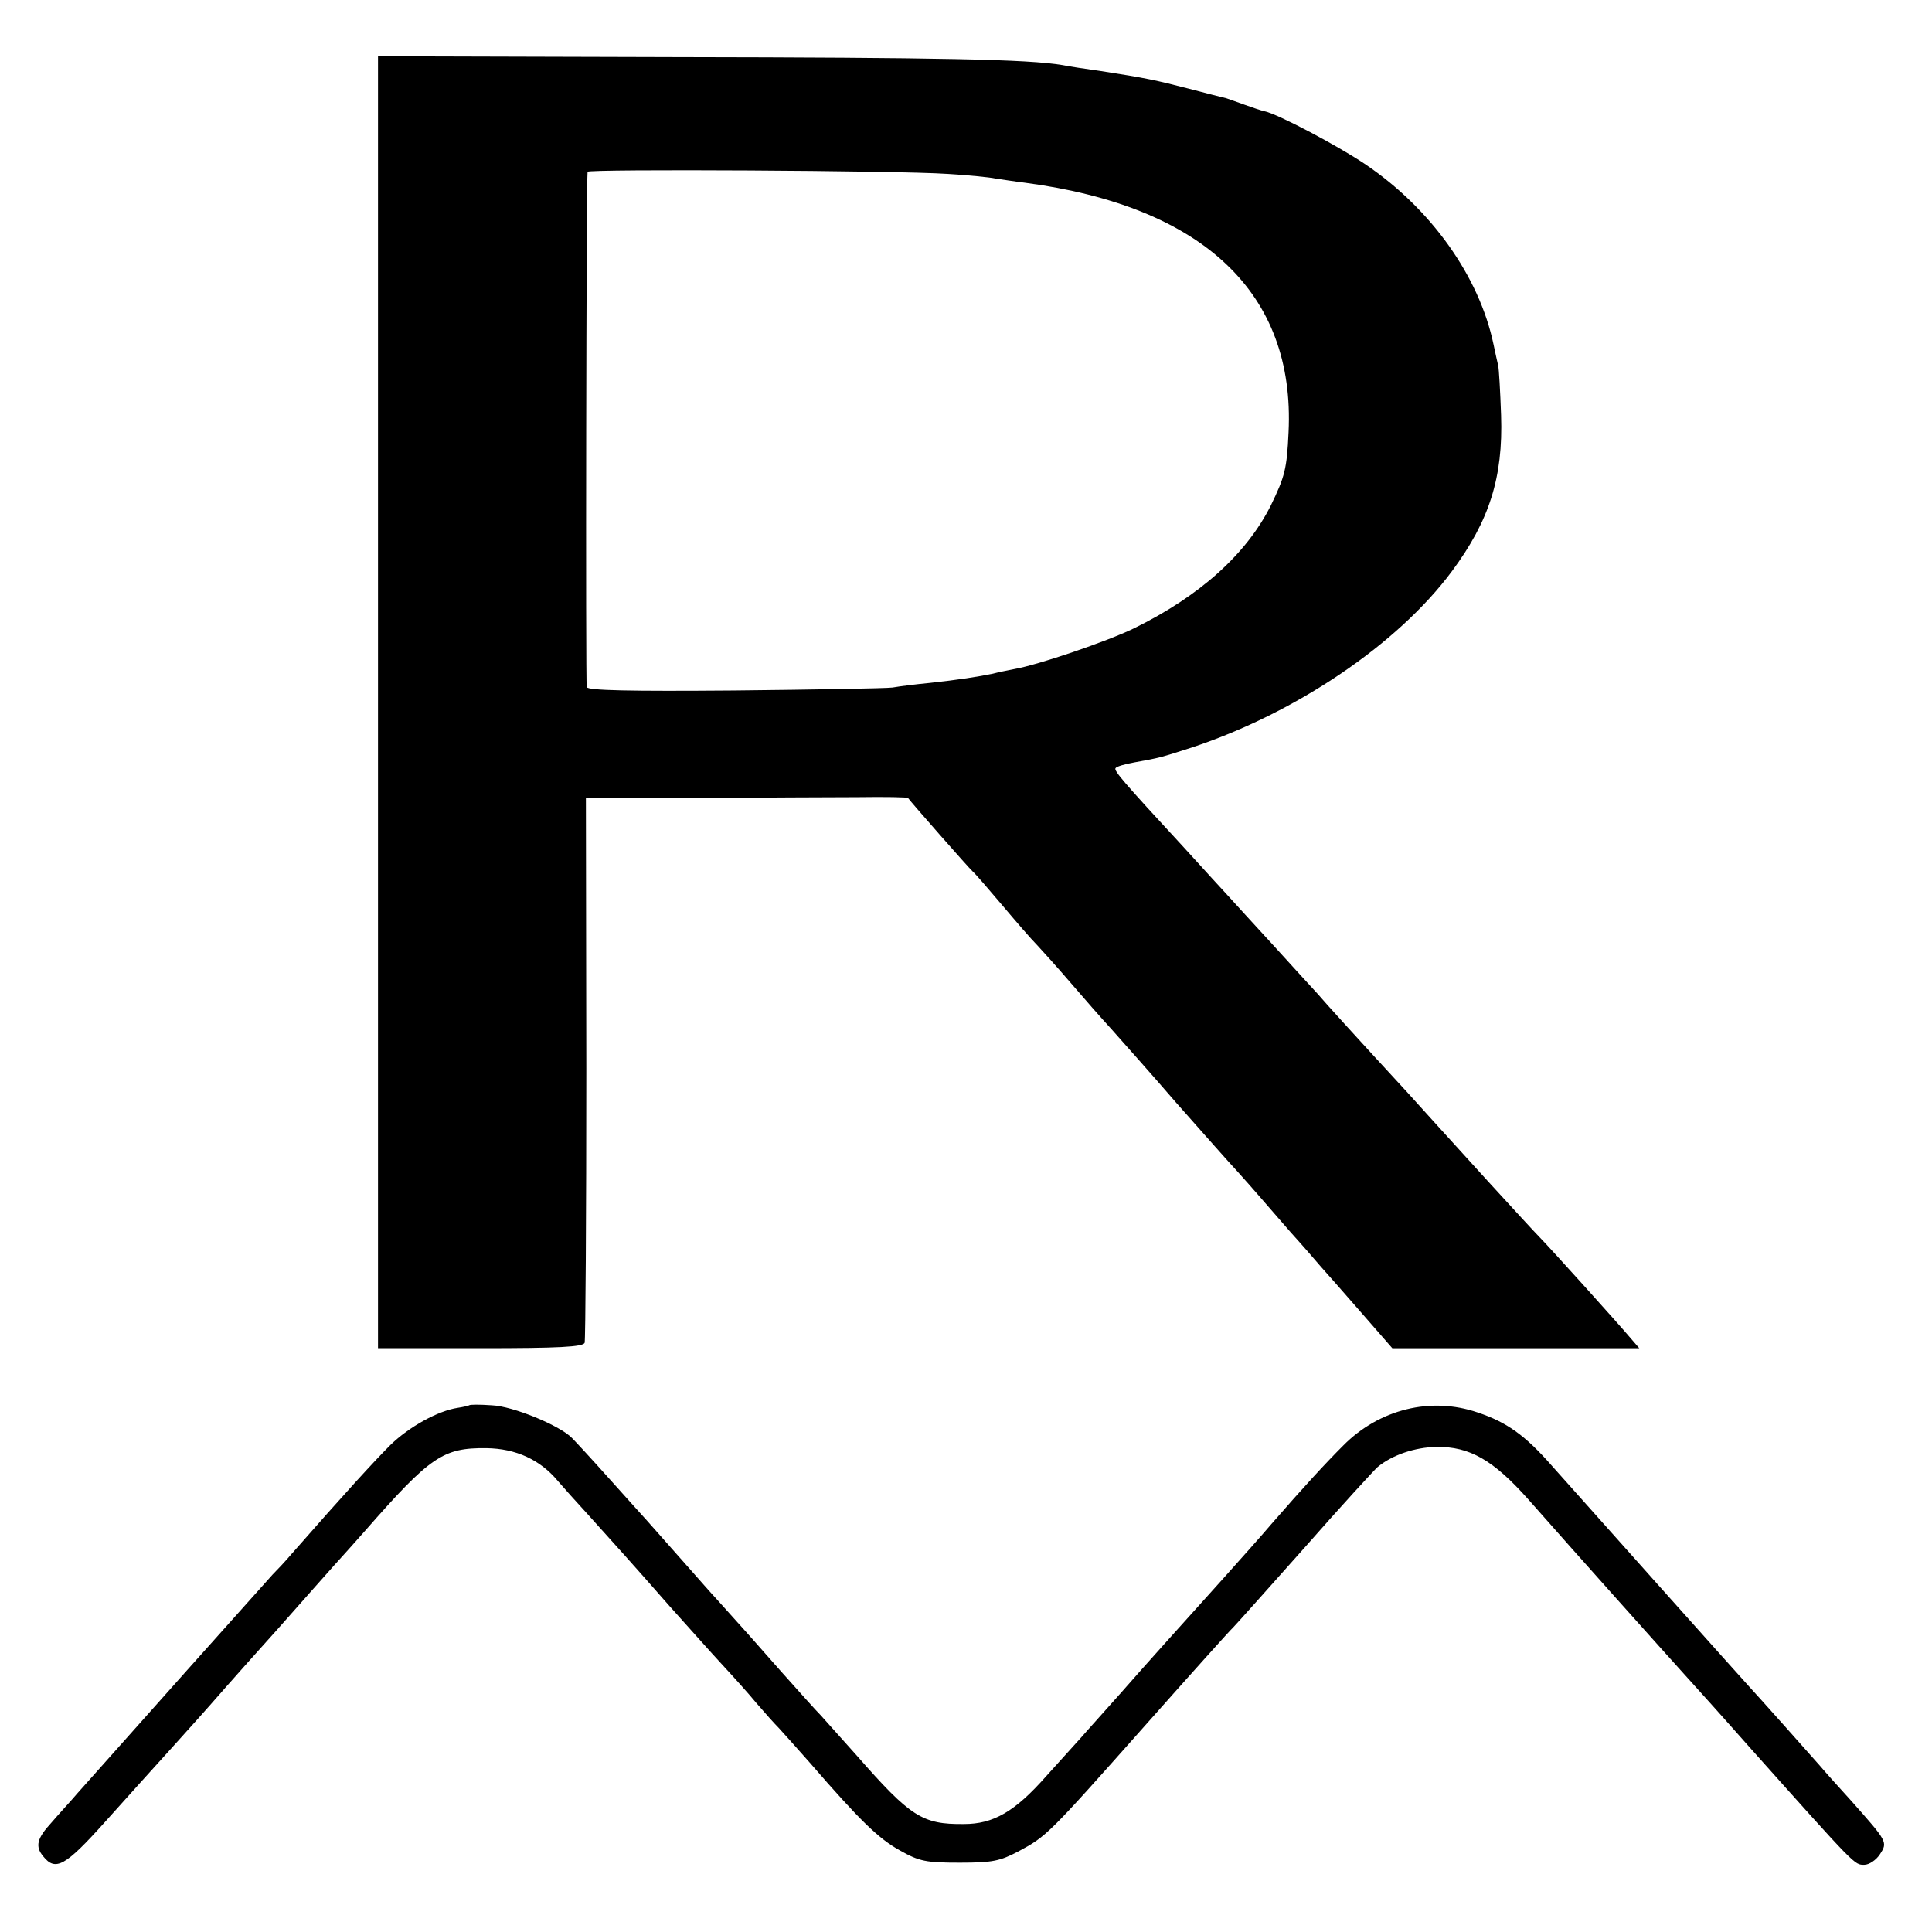
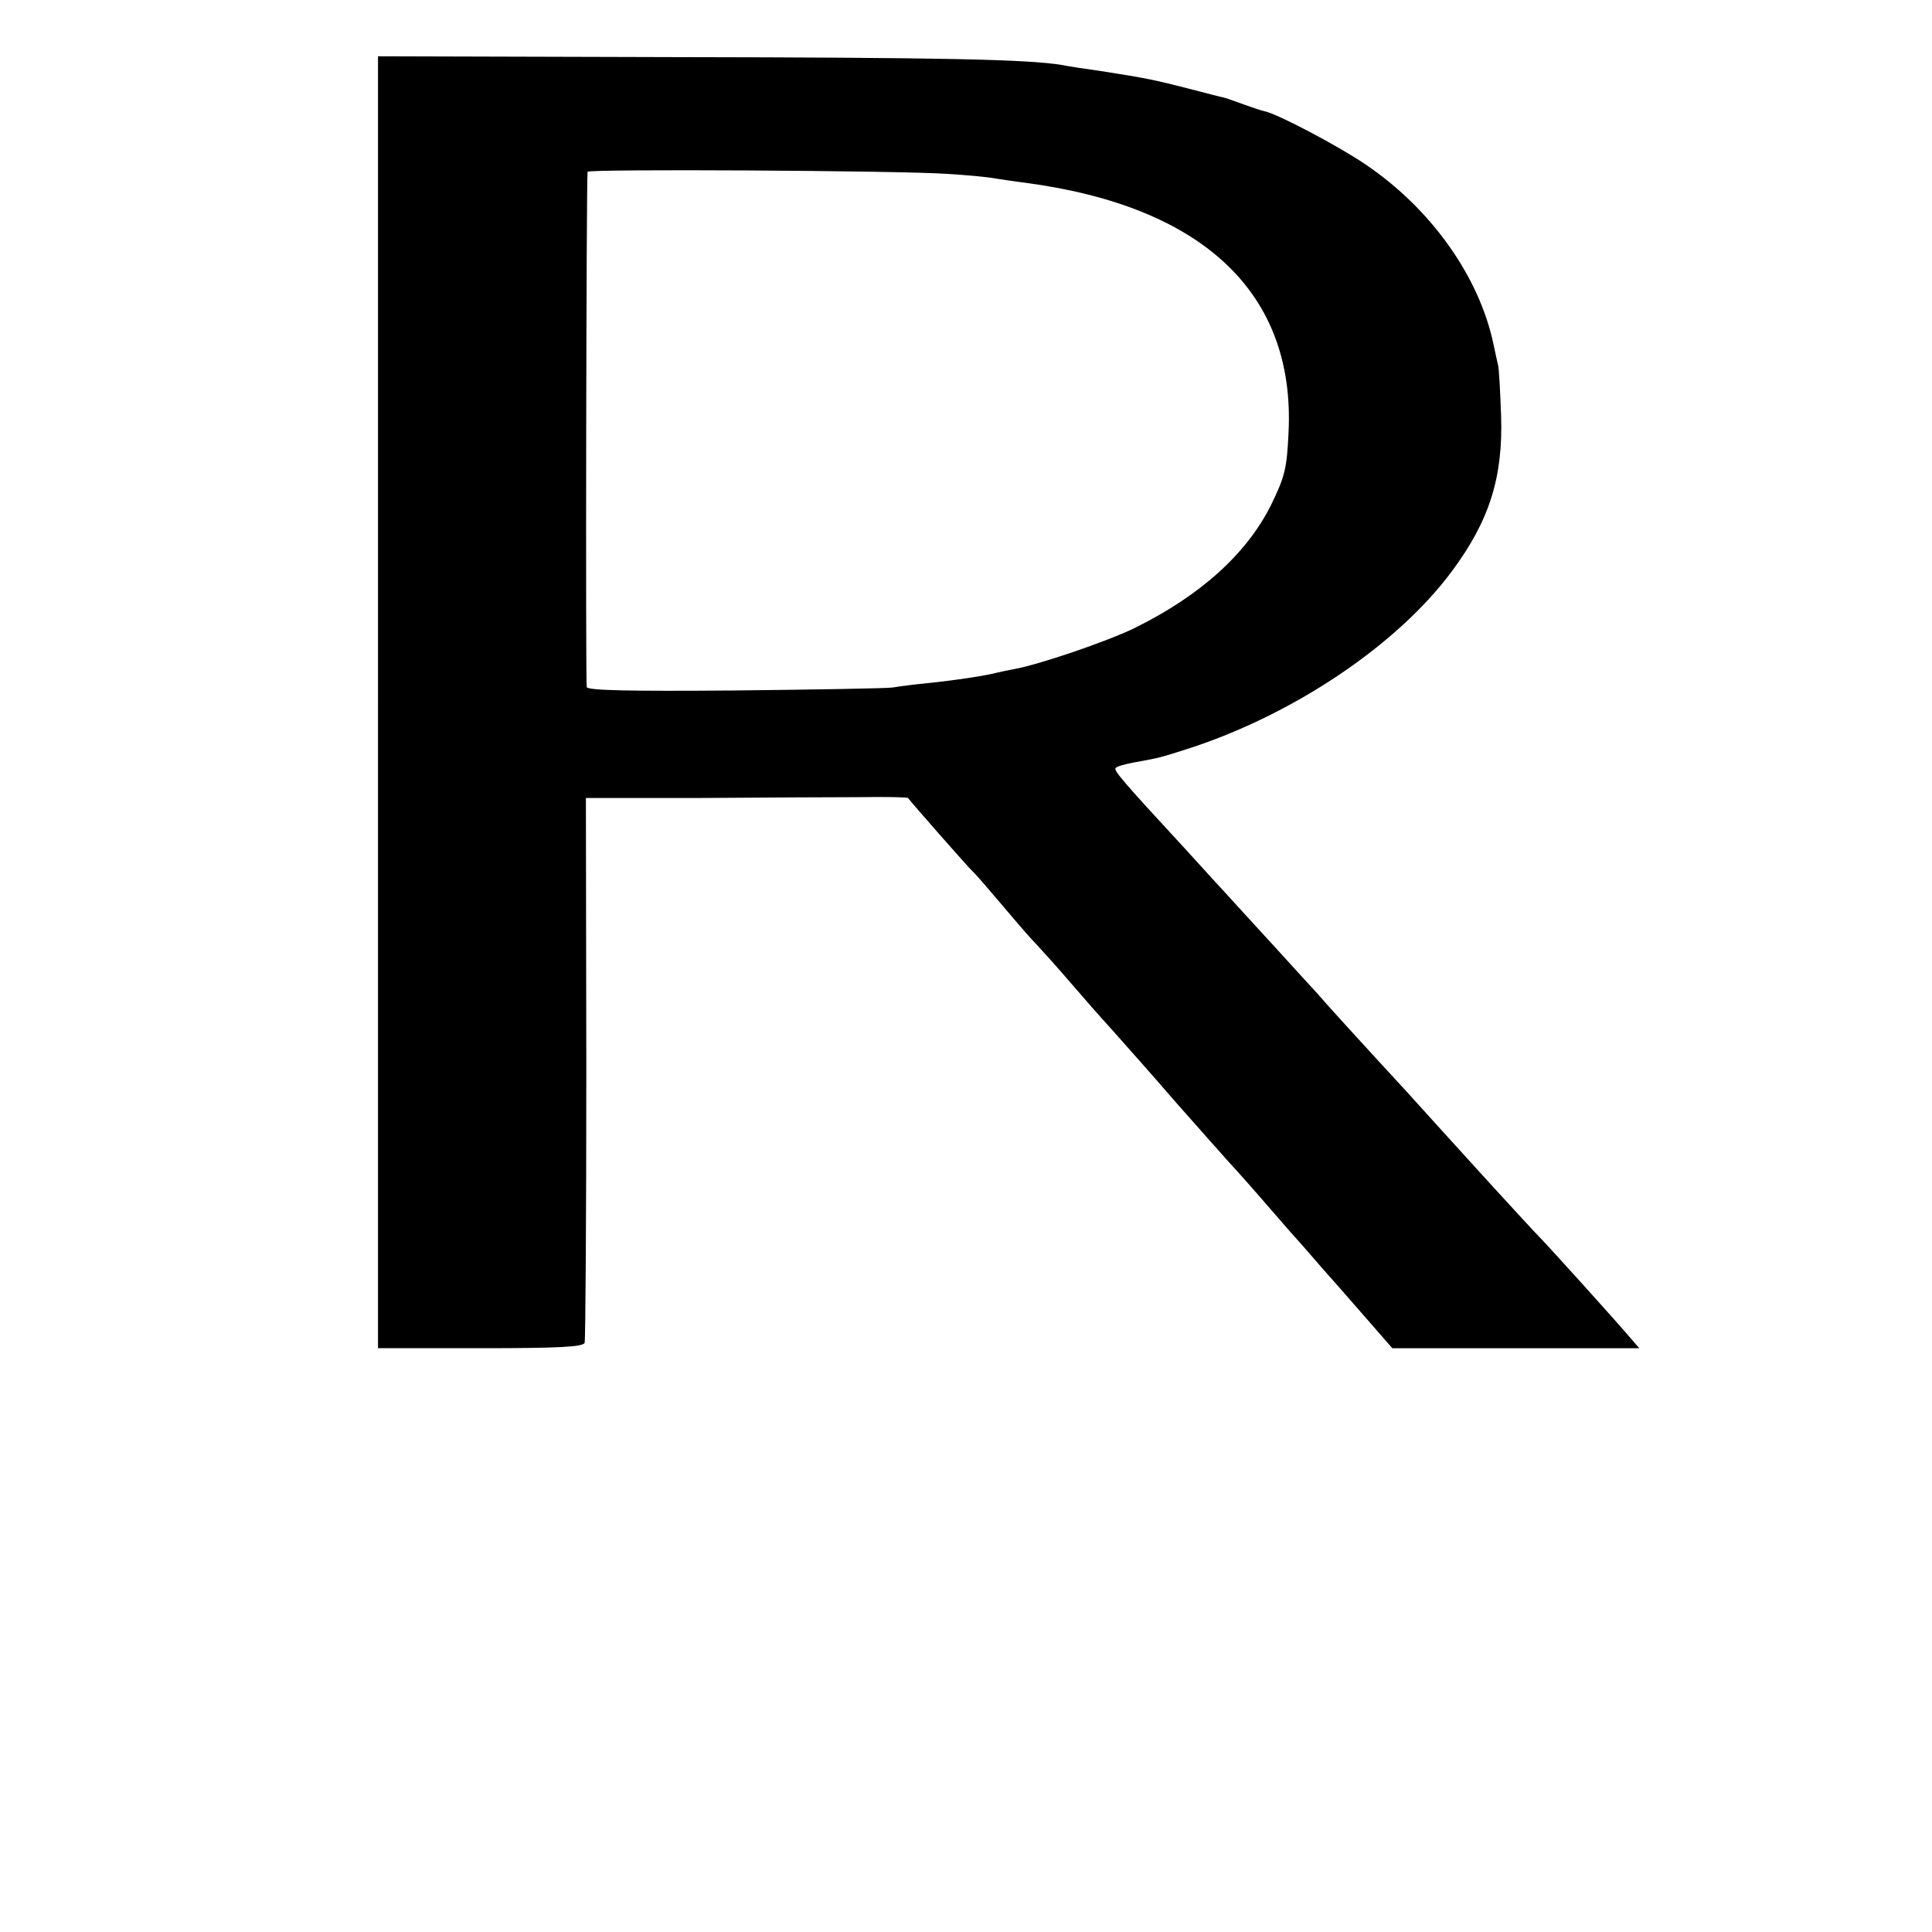
<svg xmlns="http://www.w3.org/2000/svg" version="1.0" width="460pt" height="460pt" viewBox="0 0 460 460" preserveAspectRatio="xMidYMid meet">
  <g transform="translate(0,460) scale(0.1,-0.1)" fill="#000000" stroke="none">
    <path d="M900 2928 l0 -1538 244 0 c186 0 245 3 248 13 2 6 4 301 4 654 l-1 643 265 0 c146 1 318 2 382 2 65 1 119 0 120 -2 7 -10 144 -166 154 -175 6 -5 37 -41 70 -80 32 -38 70 -82 84 -96 14 -15 50 -55 80 -90 30 -35 73 -84 96 -109 22 -25 92 -103 154 -175 63 -71 129 -146 147 -165 17 -19 41 -46 53 -60 12 -14 45 -52 73 -84 29 -32 61 -69 72 -82 11 -12 54 -61 95 -108 l75 -86 294 0 294 0 -19 22 c-32 38 -198 222 -219 243 -11 11 -65 70 -120 130 -111 122 -158 174 -195 215 -108 117 -198 216 -213 234 -10 11 -58 63 -105 115 -48 52 -96 105 -107 117 -11 12 -59 64 -106 116 -146 158 -167 183 -163 189 2 4 23 10 46 14 61 11 60 11 135 35 248 82 491 246 620 420 89 120 122 223 117 371 -2 57 -5 111 -7 119 -2 8 -7 31 -11 50 -34 162 -149 323 -304 428 -63 43 -210 121 -241 127 -9 2 -29 9 -46 15 -16 6 -37 13 -45 16 -8 2 -49 12 -90 23 -78 20 -100 25 -210 42 -36 5 -76 11 -90 14 -83 14 -292 18 -922 19 l-708 2 0 -1538z m1355 1258 c50 -3 101 -8 115 -11 14 -2 45 -7 70 -10 425 -56 644 -263 628 -594 -4 -88 -9 -106 -42 -174 -58 -116 -169 -216 -326 -293 -66 -32 -228 -87 -285 -97 -16 -3 -40 -8 -51 -11 -33 -7 -85 -15 -150 -22 -32 -3 -72 -8 -89 -11 -16 -2 -186 -5 -377 -7 -249 -2 -348 0 -351 8 -3 10 -1 1212 2 1227 1 7 740 3 856 -5z" />
-     <path d="M1117 1254 c-1 -1 -14 -4 -27 -6 -47 -7 -116 -45 -161 -89 -38 -38 -105 -111 -234 -258 -16 -19 -37 -41 -46 -50 -13 -14 -370 -414 -464 -520 -16 -19 -45 -50 -62 -70 -35 -38 -40 -57 -20 -81 29 -36 52 -24 147 82 51 57 125 139 164 182 39 43 78 87 86 96 40 46 147 166 160 180 8 9 46 52 85 96 38 43 72 81 75 84 3 3 25 28 49 55 156 178 186 198 289 197 70 -1 128 -27 171 -79 13 -15 45 -51 70 -78 63 -70 104 -115 196 -220 44 -49 100 -112 126 -140 25 -27 62 -68 80 -90 19 -22 43 -49 54 -60 11 -12 45 -50 75 -84 117 -135 162 -179 213 -207 46 -26 62 -29 142 -29 79 0 96 4 140 27 67 36 71 40 300 298 110 124 205 230 211 235 6 6 82 91 170 190 87 99 166 185 174 192 35 29 89 47 140 48 79 1 135 -31 218 -124 110 -125 332 -373 371 -416 20 -22 93 -103 161 -180 251 -281 245 -275 269 -275 11 0 28 11 37 25 19 29 18 30 -68 127 -31 34 -65 72 -75 84 -20 23 -152 171 -168 188 -14 15 -407 455 -470 526 -64 73 -108 104 -177 127 -111 38 -234 8 -320 -79 -42 -42 -91 -95 -172 -188 -21 -25 -73 -83 -115 -130 -107 -119 -166 -184 -246 -275 -38 -43 -79 -88 -90 -101 -11 -12 -49 -54 -84 -93 -75 -85 -126 -114 -196 -114 -99 -1 -127 17 -255 163 -36 40 -74 83 -85 95 -11 11 -54 59 -95 105 -64 73 -91 103 -155 174 -6 6 -42 47 -80 90 -39 44 -77 87 -85 96 -8 9 -49 54 -90 100 -41 46 -81 89 -88 96 -29 30 -141 76 -191 78 -28 2 -52 2 -54 0z" />
  </g>
</svg>